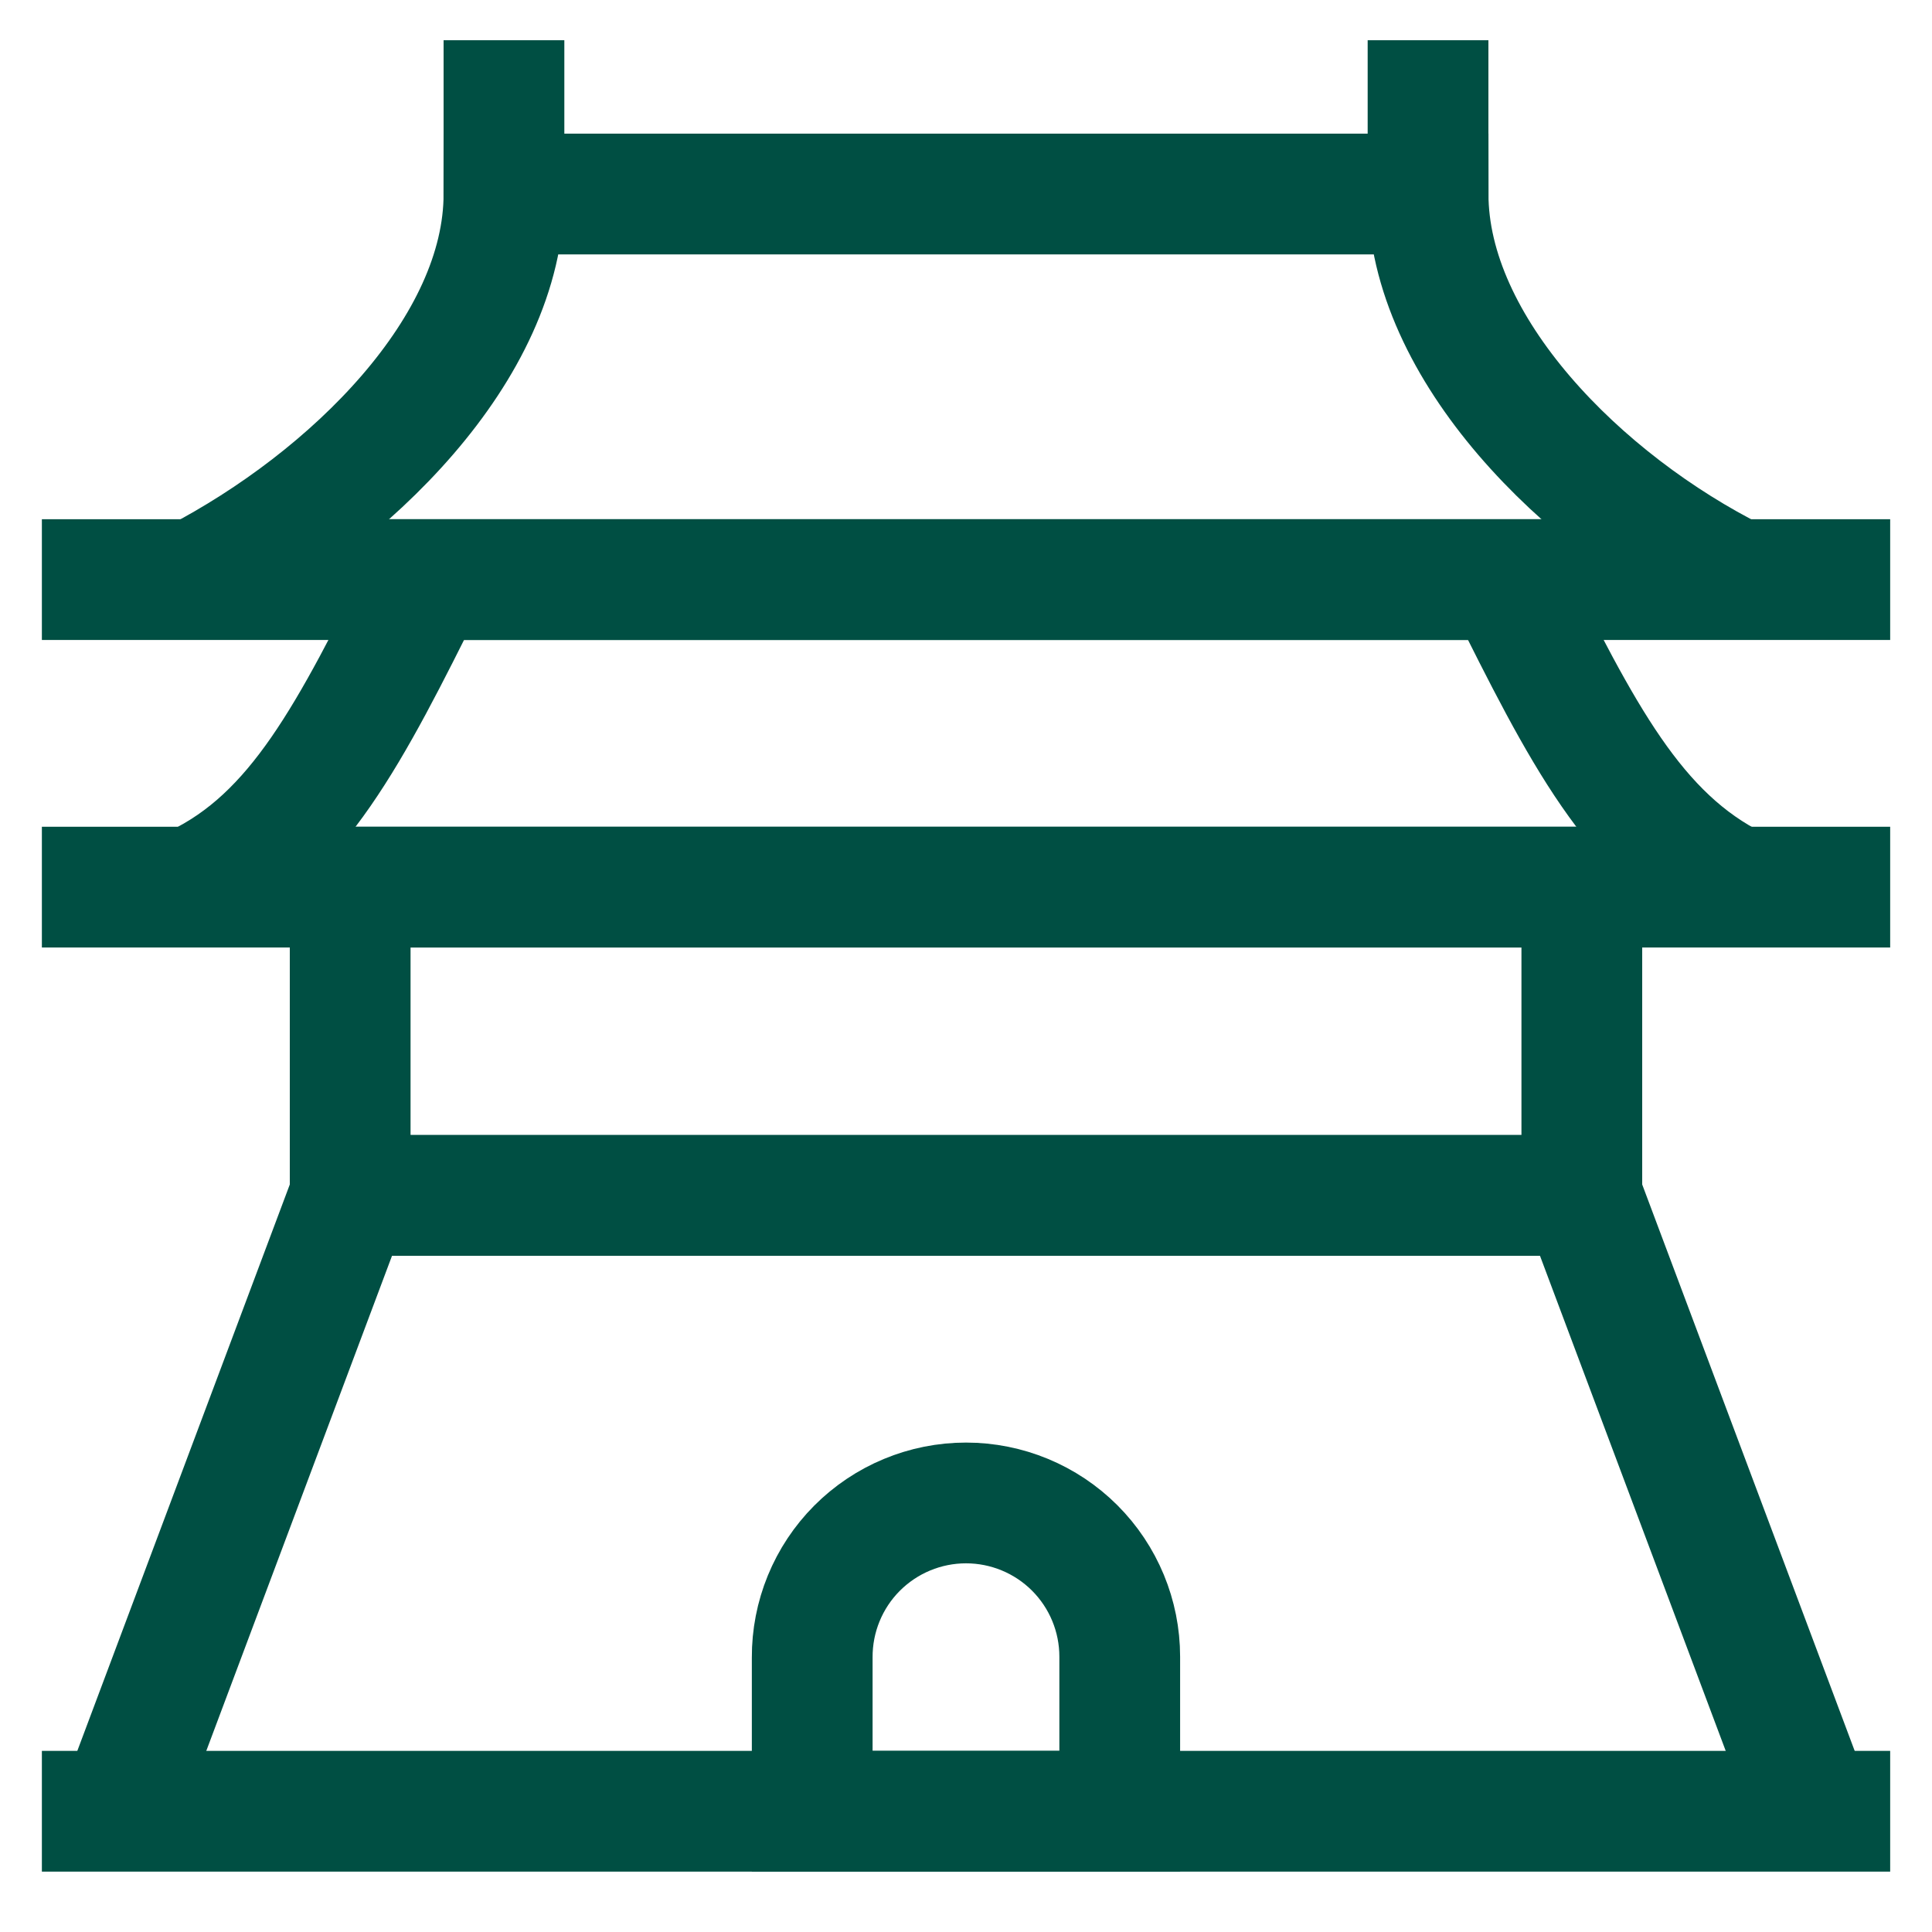
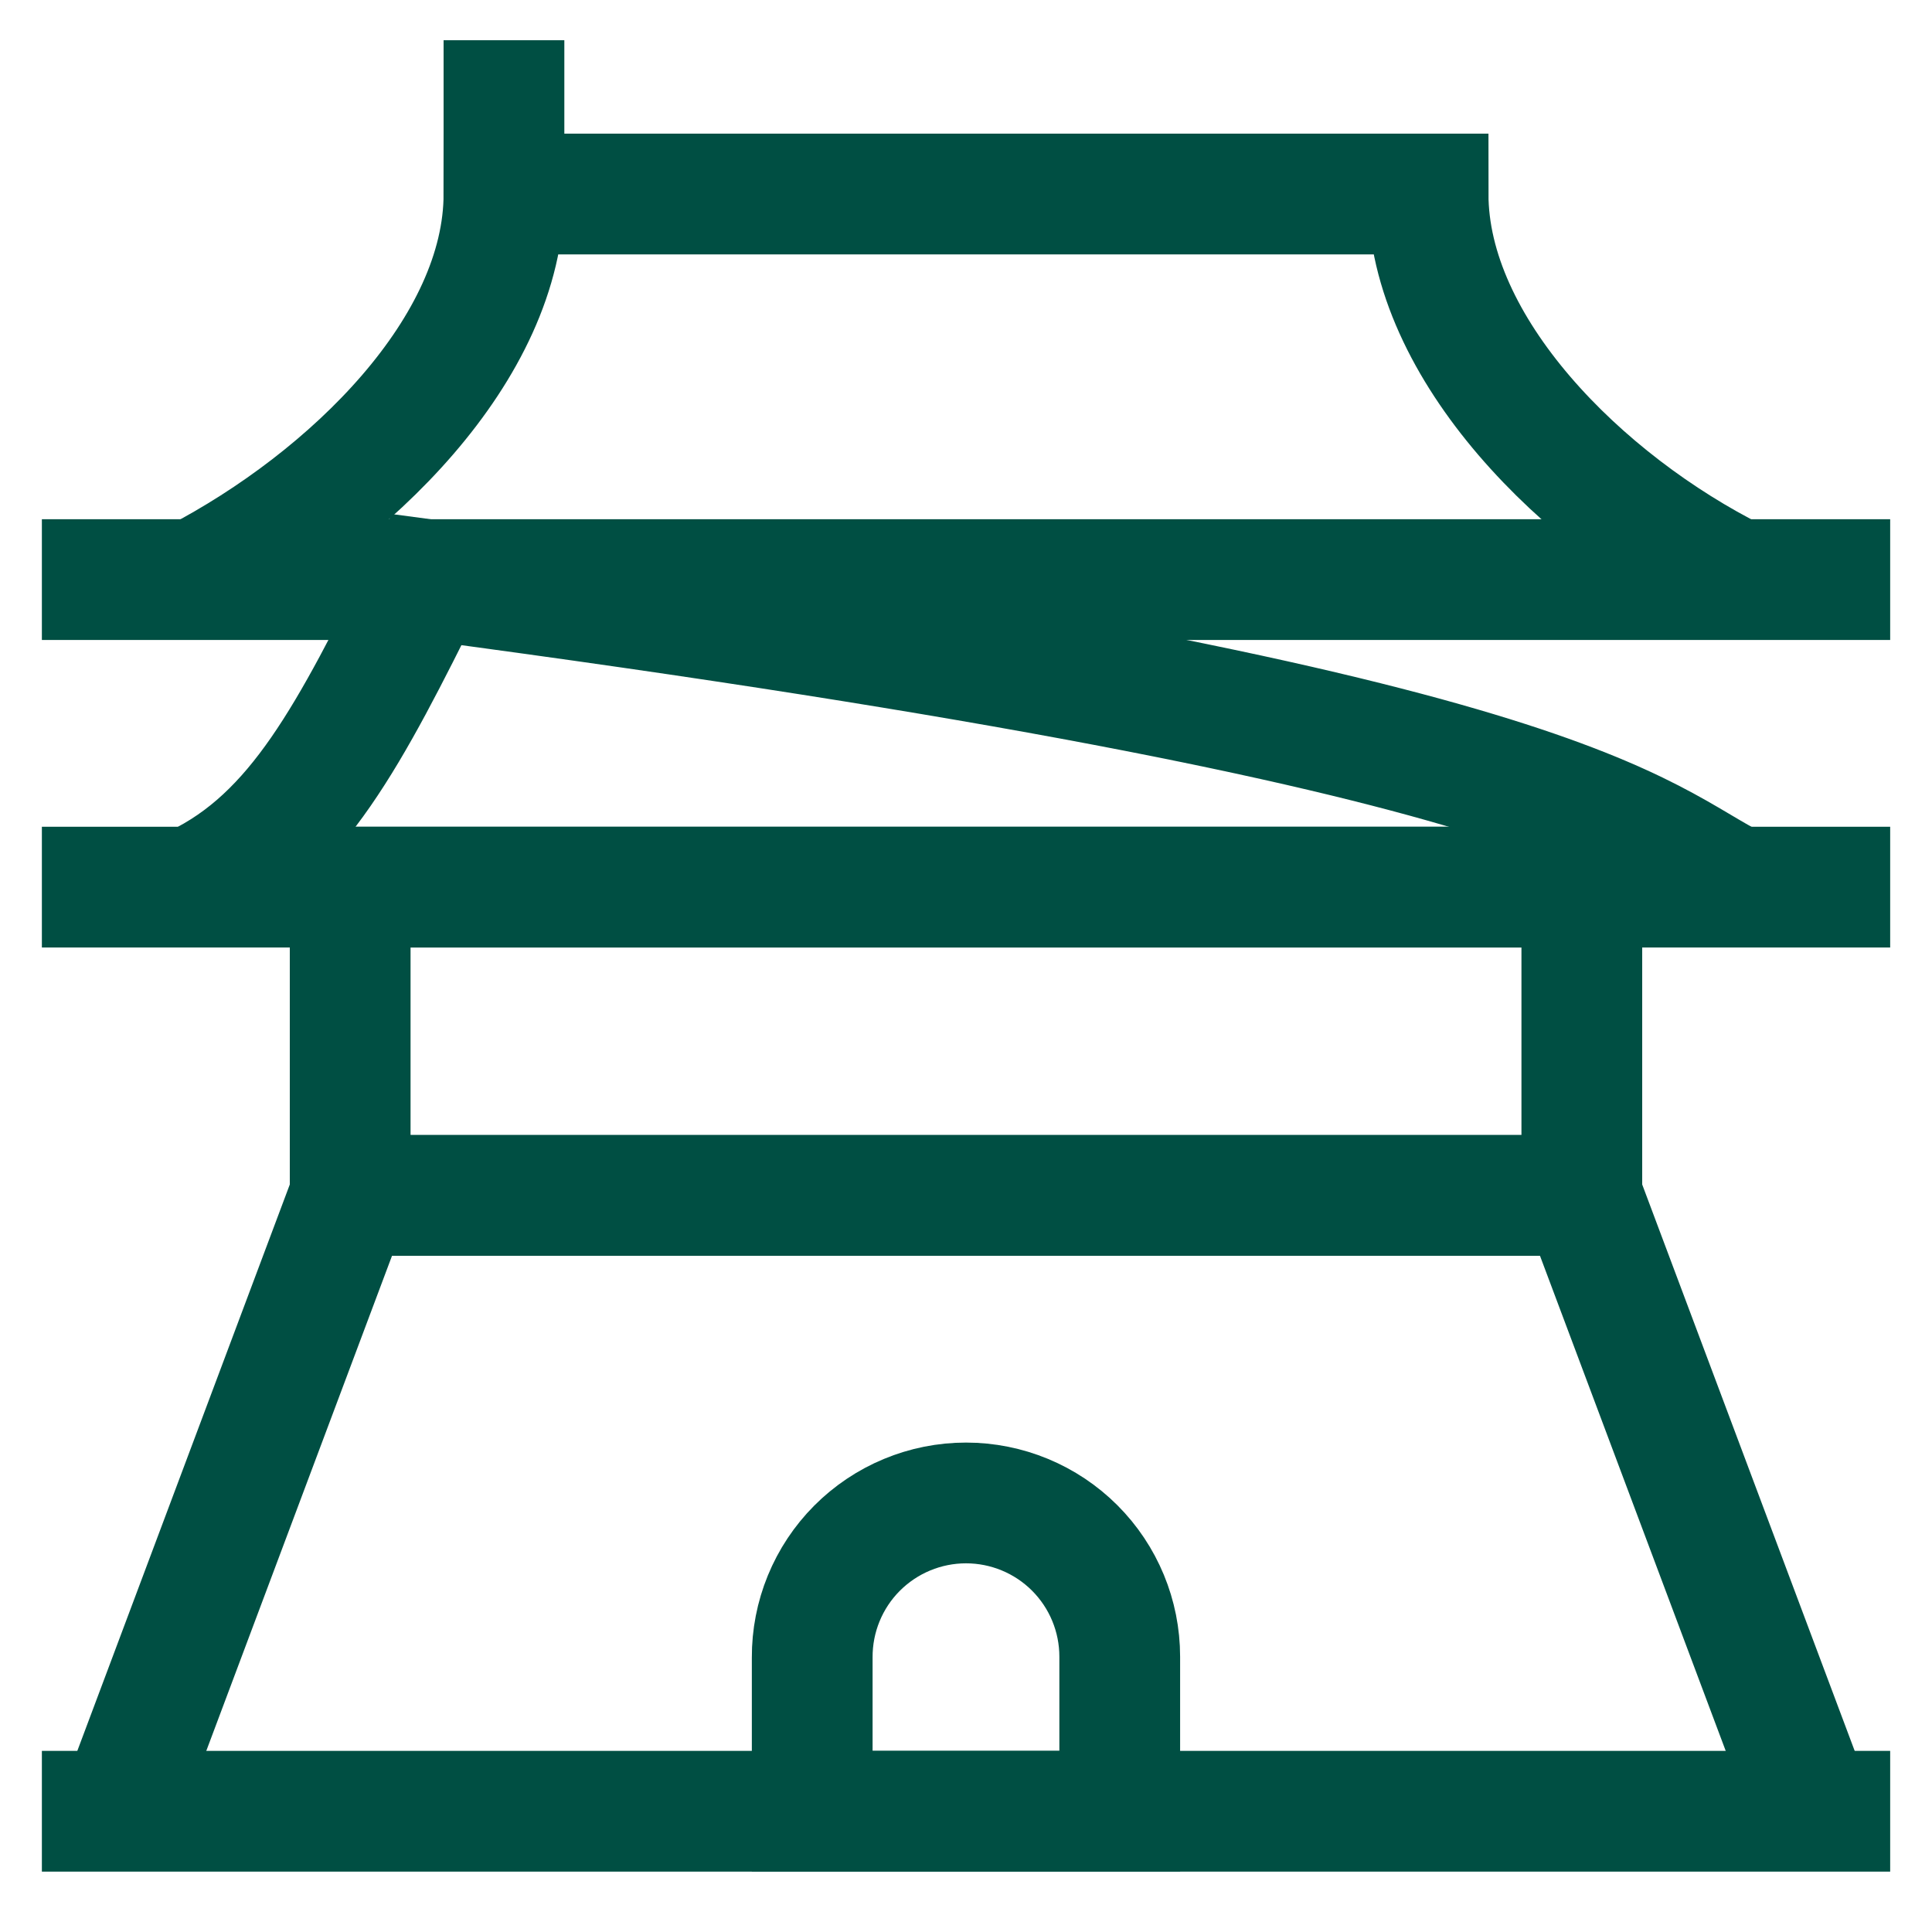
<svg xmlns="http://www.w3.org/2000/svg" width="40" height="40" viewBox="0 0 40 40" fill="none">
  <path d="M4.051 12C7.251 10.333 10.434 7.217 10.434 4.017H29.567C29.567 7.217 32.751 10.4 35.951 12" stroke="#004F43" stroke-width="2.5" stroke-miterlimit="10" />
  <path d="M2.601 12H0.867H39.134H37.384" stroke="#004F43" stroke-width="2.5" stroke-miterlimit="10" />
-   <path d="M4.051 18.333C6.167 17.317 7.251 15.183 8.834 12H31.167C32.751 15.183 33.834 17.317 35.951 18.367" stroke="#004F43" stroke-width="2.5" stroke-miterlimit="10" />
+   <path d="M4.051 18.333C6.167 17.317 7.251 15.183 8.834 12C32.751 15.183 33.834 17.317 35.951 18.367" stroke="#004F43" stroke-width="2.5" stroke-miterlimit="10" />
  <path d="M0.867 18.367H39.134" stroke="#004F43" stroke-width="2.5" stroke-miterlimit="10" />
  <path d="M10.434 0.833V4.017" stroke="#004F43" stroke-width="2.5" stroke-miterlimit="10" />
-   <path d="M29.566 0.833V4.017" stroke="#004F43" stroke-width="2.5" stroke-miterlimit="10" />
  <path d="M32.75 18.367H7.25V24.75H32.75V18.367Z" stroke="#004F43" stroke-width="2.5" stroke-miterlimit="10" />
  <path d="M2.467 37.5L7.25 24.75H32.75L37.533 37.5" stroke="#004F43" stroke-width="2.5" stroke-miterlimit="10" />
  <path d="M0.867 37.5H39.134" stroke="#004F43" stroke-width="2.5" stroke-miterlimit="10" />
  <path d="M20 31.117C20.844 31.117 21.654 31.452 22.251 32.049C22.848 32.646 23.183 33.456 23.183 34.3V37.5H16.816V34.317C16.814 33.897 16.895 33.481 17.054 33.093C17.213 32.705 17.447 32.352 17.743 32.055C18.039 31.758 18.39 31.522 18.778 31.361C19.165 31.2 19.58 31.117 20 31.117Z" stroke="#004F43" stroke-width="2.5" stroke-miterlimit="10" />
</svg>